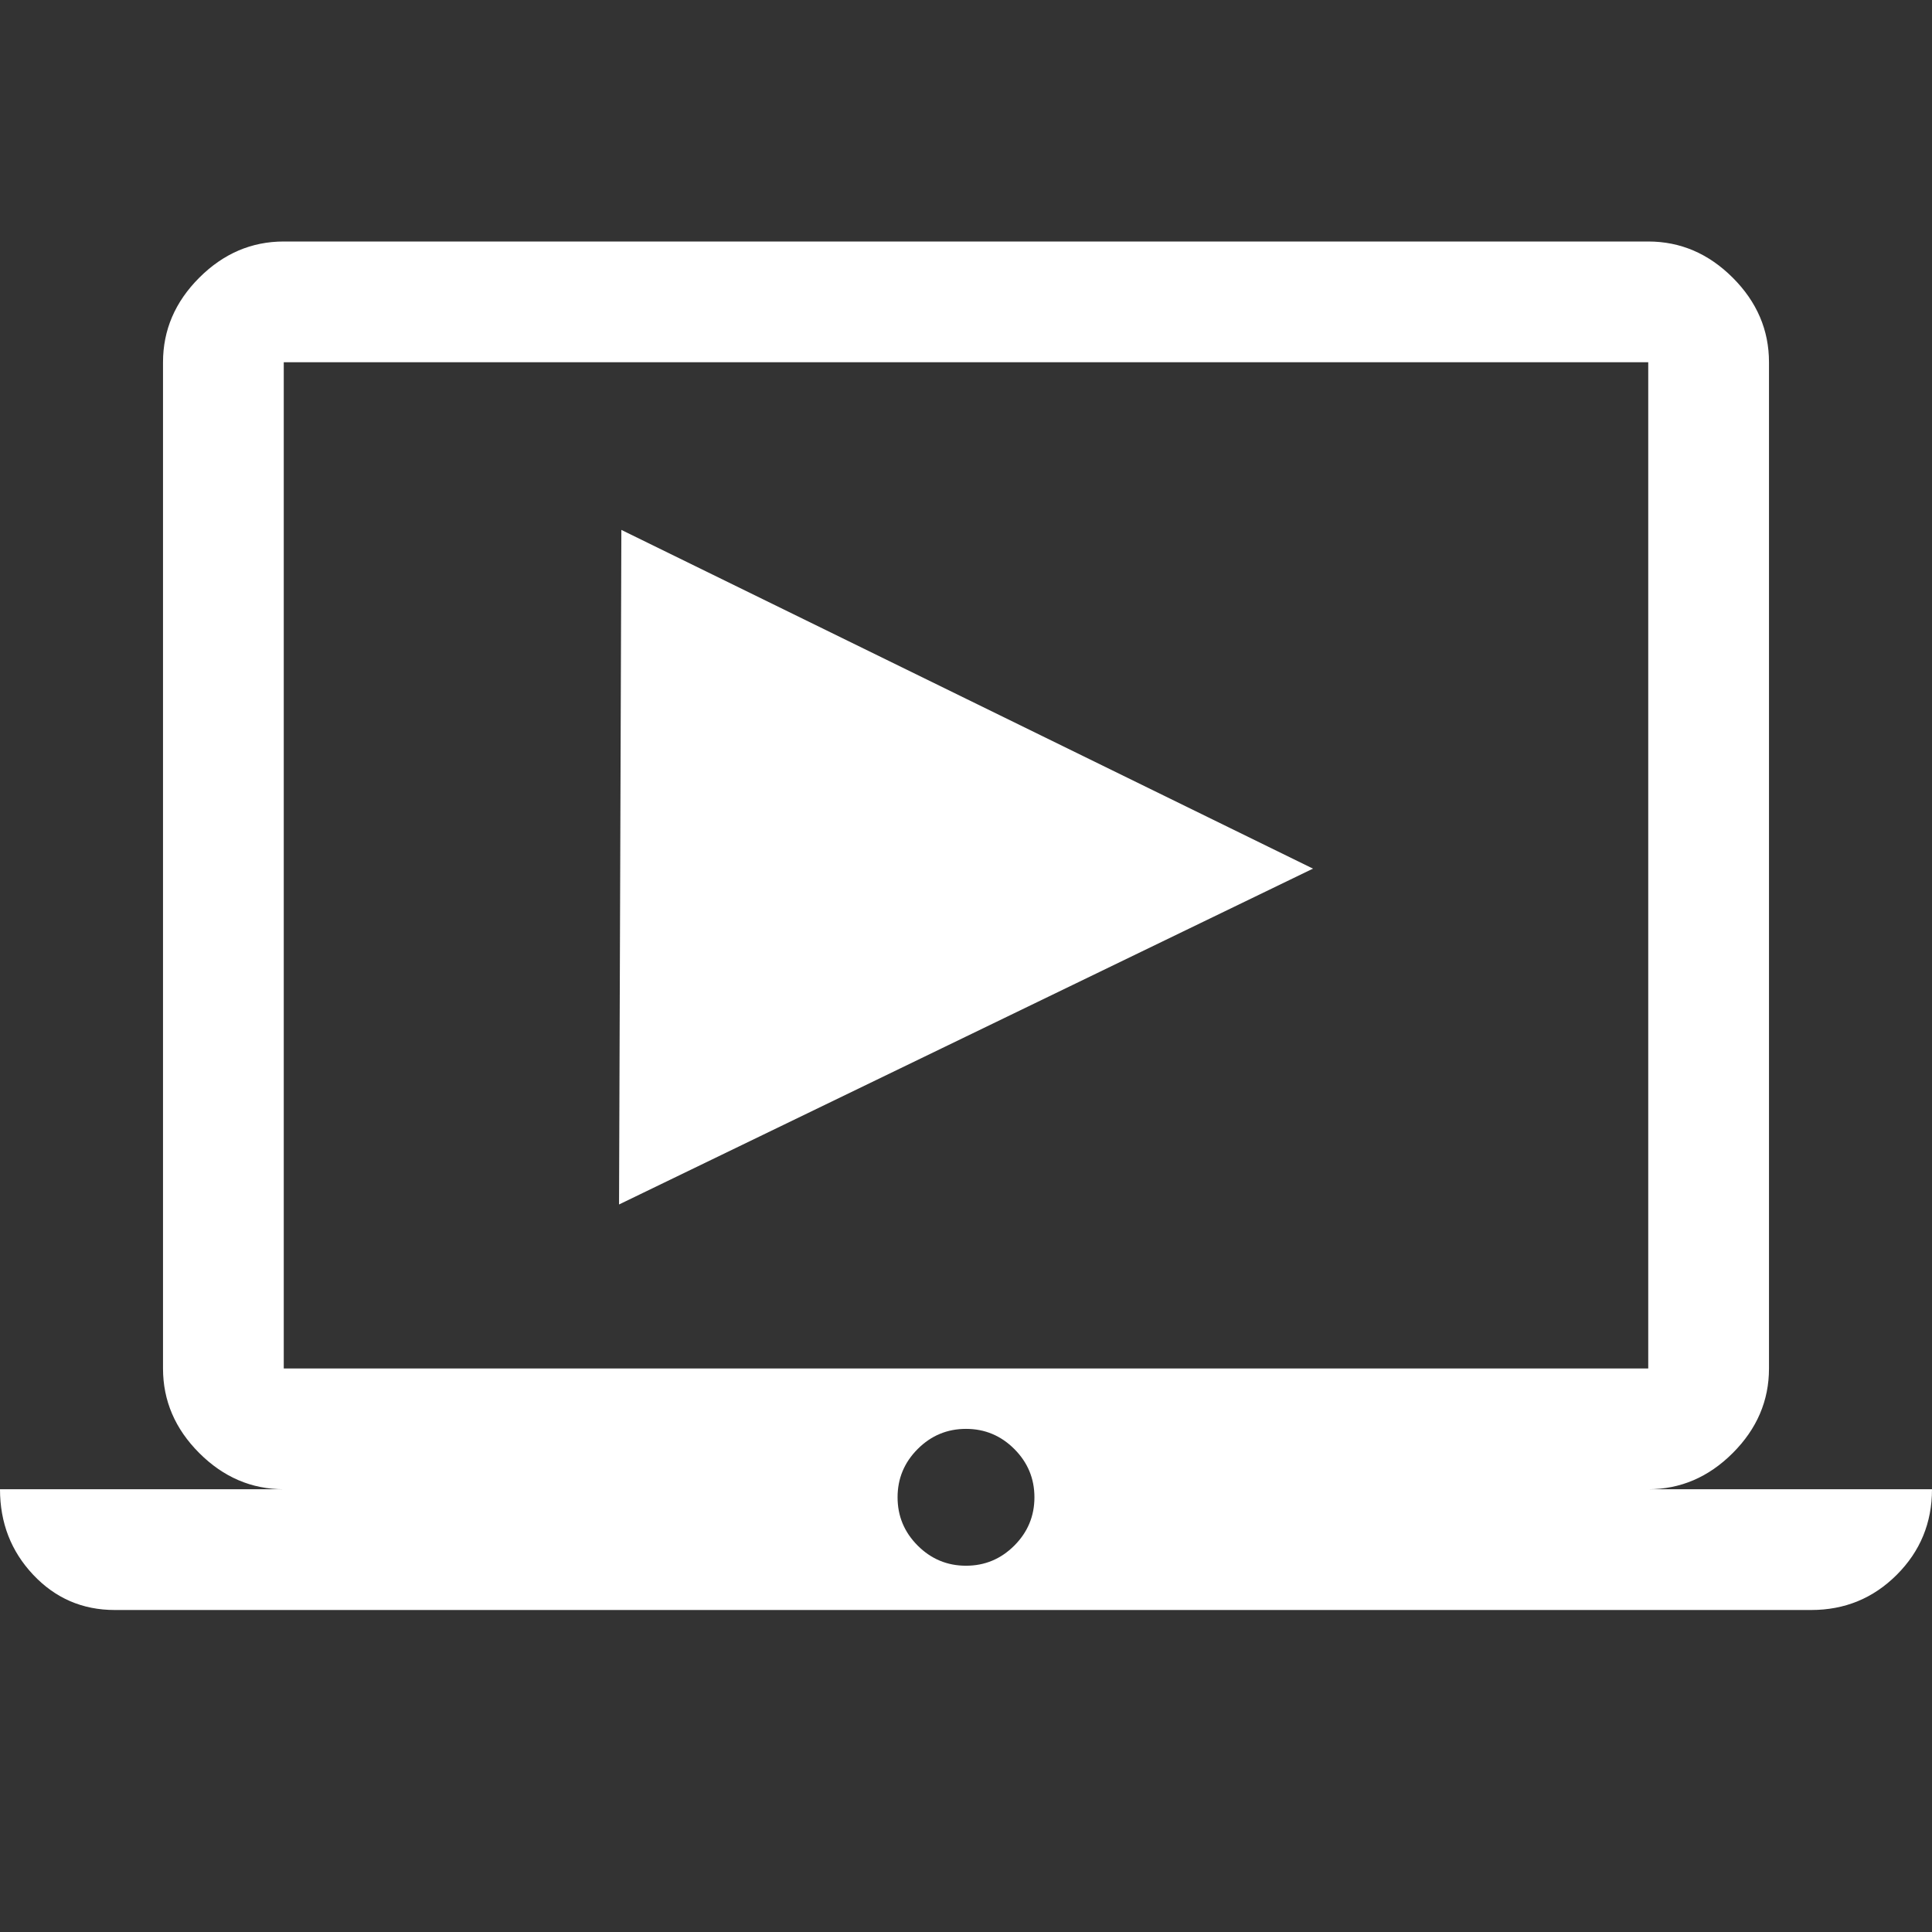
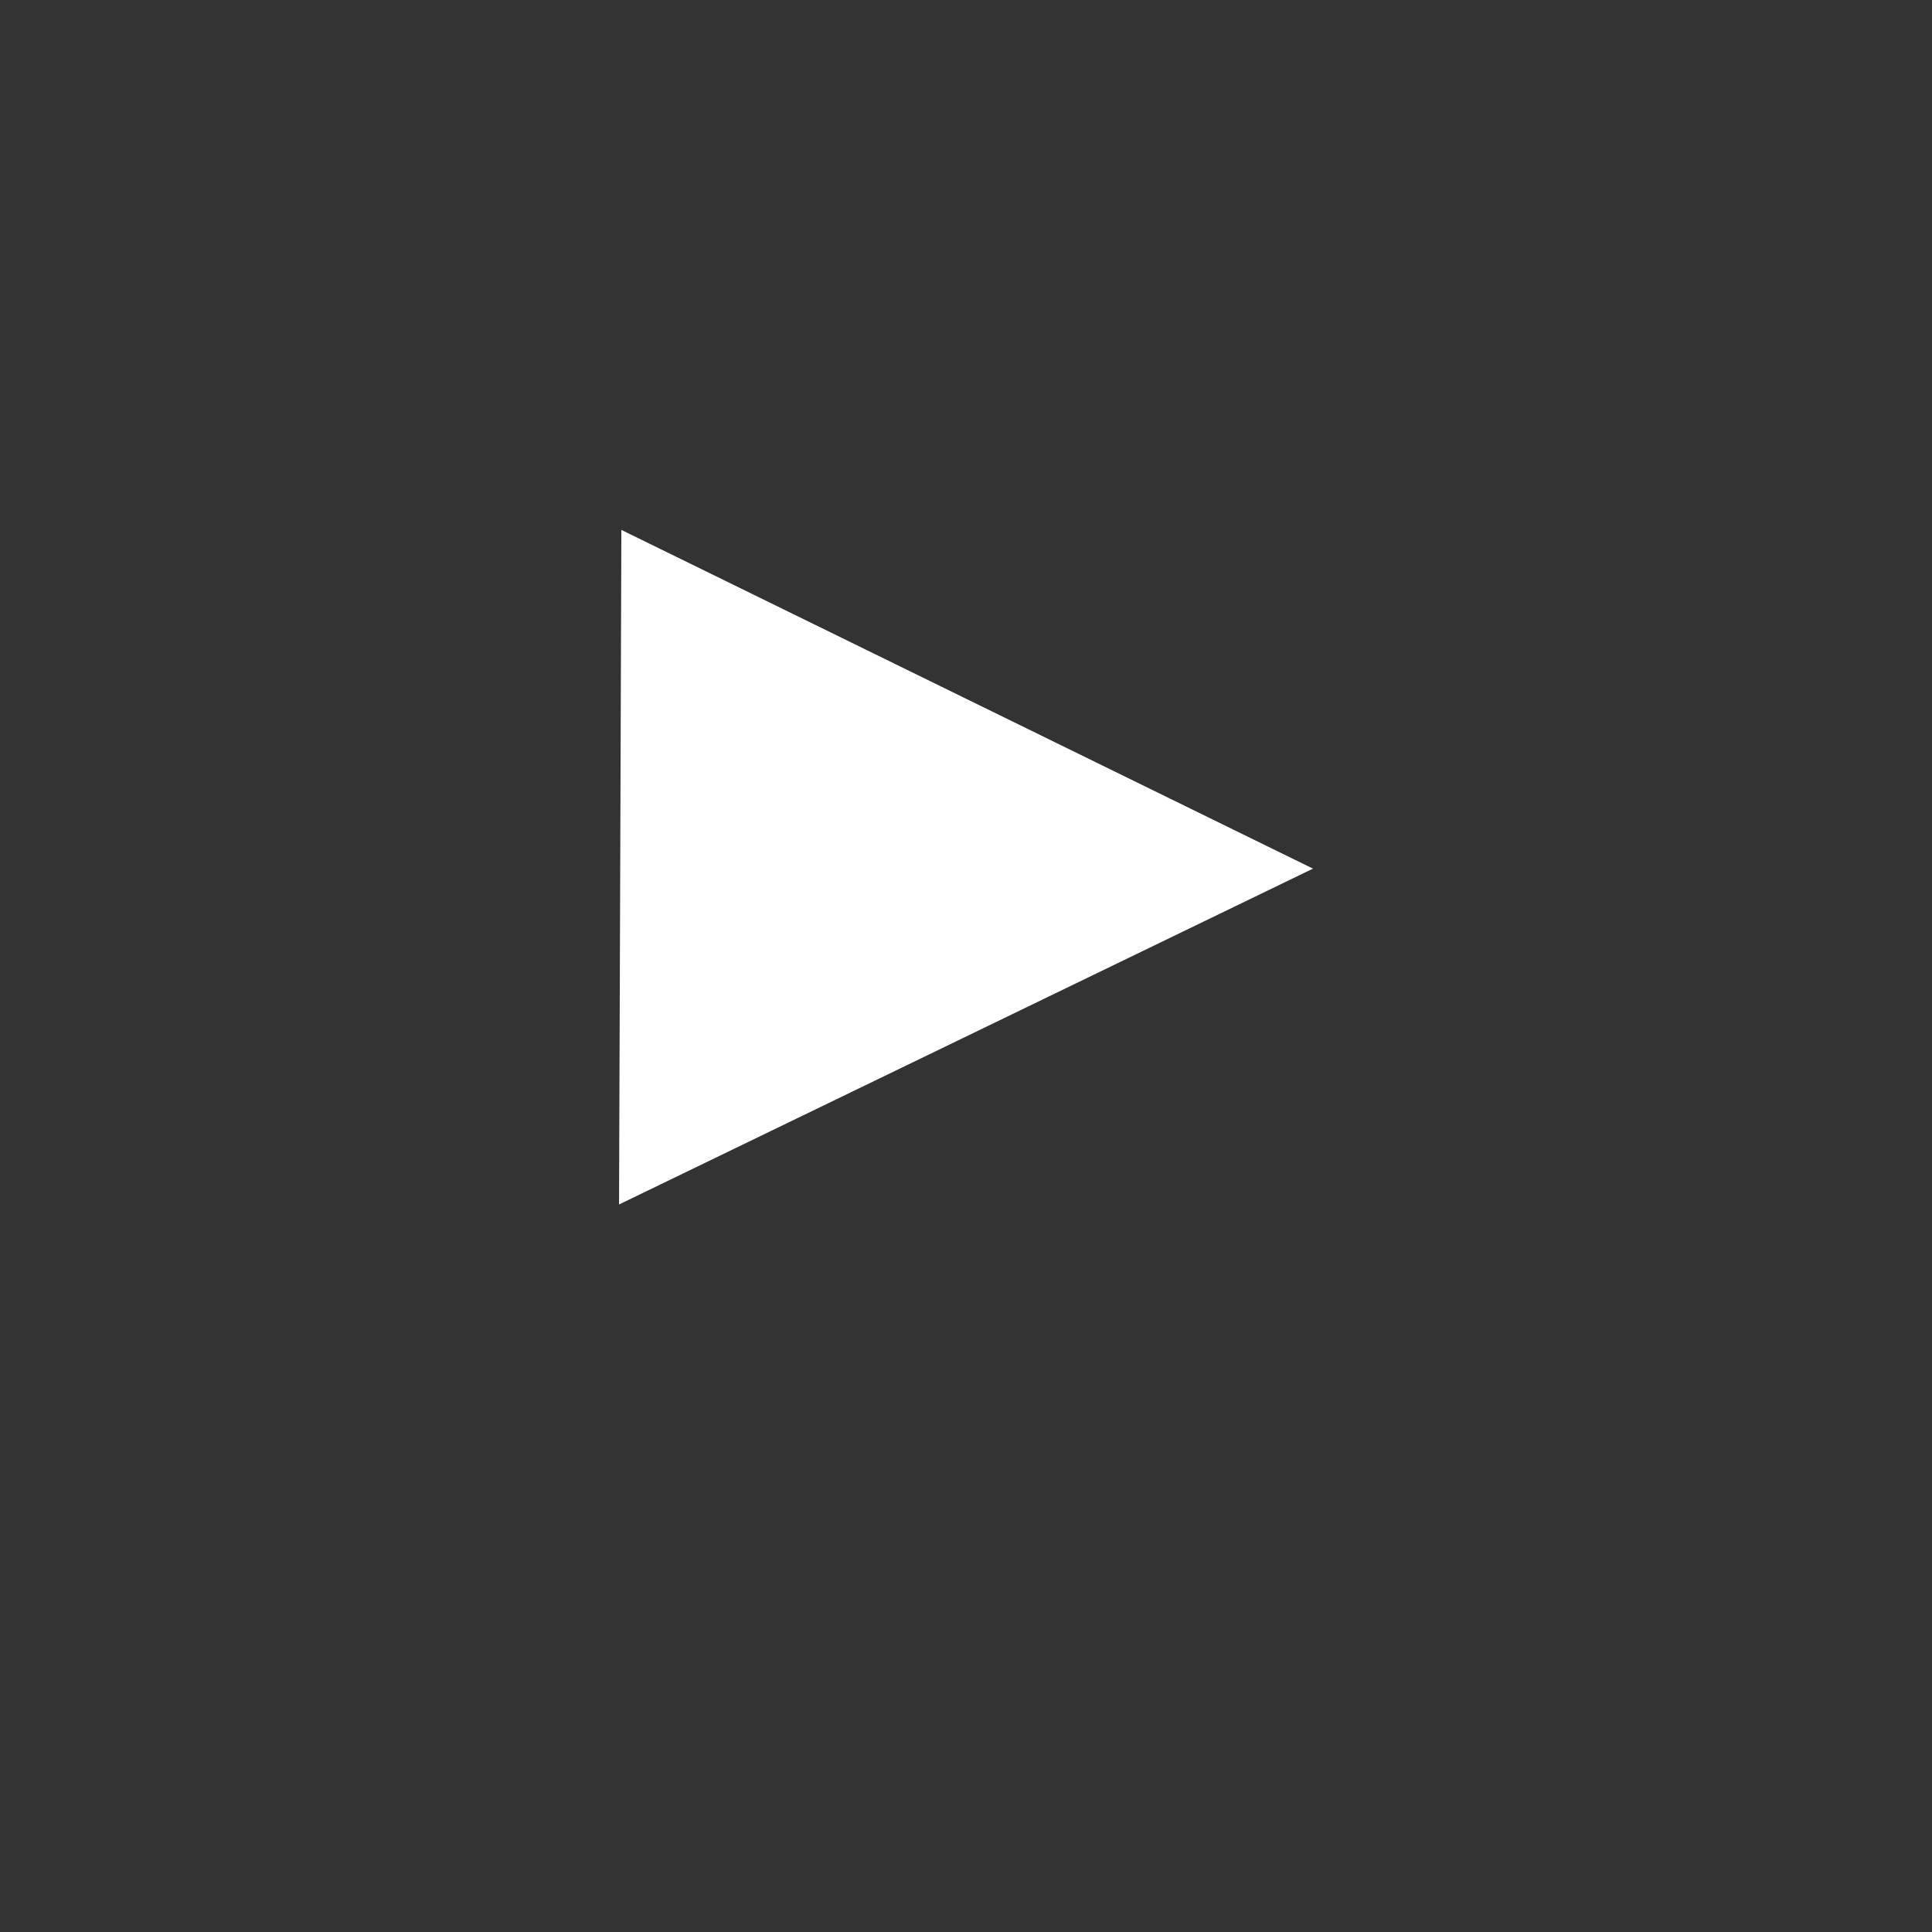
<svg xmlns="http://www.w3.org/2000/svg" xmlns:ns1="http://sodipodi.sourceforge.net/DTD/sodipodi-0.dtd" xmlns:ns2="http://www.inkscape.org/namespaces/inkscape" height="48" width="48" version="1.1" id="svg4" ns1:docname="tutorial.svg" ns2:version="1.1.2 (0a00cf5339, 2022-02-04)">
  <rect width="100%" height="100%" fill="#333333" stroke="none" />
  <defs id="defs8" />
  <ns1:namedview id="namedview6" pagecolor="#ffffff" bordercolor="#666666" borderopacity="1.0" ns2:pageshadow="2" ns2:pageopacity="0.0" ns2:pagecheckerboard="0" showgrid="false" ns2:zoom="14.979167" ns2:cx="18.325452" ns2:cy="24.03338" ns2:window-width="1920" ns2:window-height="1043" ns2:window-x="0" ns2:window-y="0" ns2:window-maximized="1" ns2:current-layer="g305" />
-   <path d="M2.85 40q-1.2 0-2.025-.875T0 37h7.05q-1.2 0-2.1-.9-.9-.9-.9-2.1V9q0-1.2.9-2.1.9-.9 2.1-.9h33.9q1.2 0 2.1.9.9.9.9 2.1v25q0 1.2-.9 2.1-.9.9-2.1.9H48q0 1.25-.875 2.125T45 40ZM24 38.9q.7 0 1.2-.5t.5-1.2q0-.7-.5-1.2t-1.2-.5q-.7 0-1.2.5t-.5 1.2q0 .7.5 1.2t1.2.5ZM7.05 34h33.9V9H7.05v25Zm0 0V9v25Z" id="path2" style="fill:#ffffff" />
  <g style="fill:#ffffff" id="g264" transform="translate(4.69,27.388)">
    <path d="M 0,0 H 24 V 24 H 0 Z" fill="none" id="path252" />
    <g id="g305" transform="translate(0.976)">
      <path ns1:type="star" style="fill:#ffffff" id="path50" ns2:flatsided="false" ns1:sides="3" ns1:cx="25.476425" ns1:cy="22.677765" ns1:r1="19.173536" ns1:r2="9.5867682" ns1:arg1="0.63169519" ns1:arg2="1.6788927" ns2:rounded="0" ns2:randomized="0" d="M 40.95,34 24.442,32.209 7.934,30.417 17.74,17.017 27.545,3.616 34.247,18.808 Z" ns2:transform-center-x="-2.8556481" ns2:transform-center-y="-0.012316399" transform="matrix(0.484,-0.297,0.352,0.408,-4.833,-7.517)" />
    </g>
  </g>
</svg>